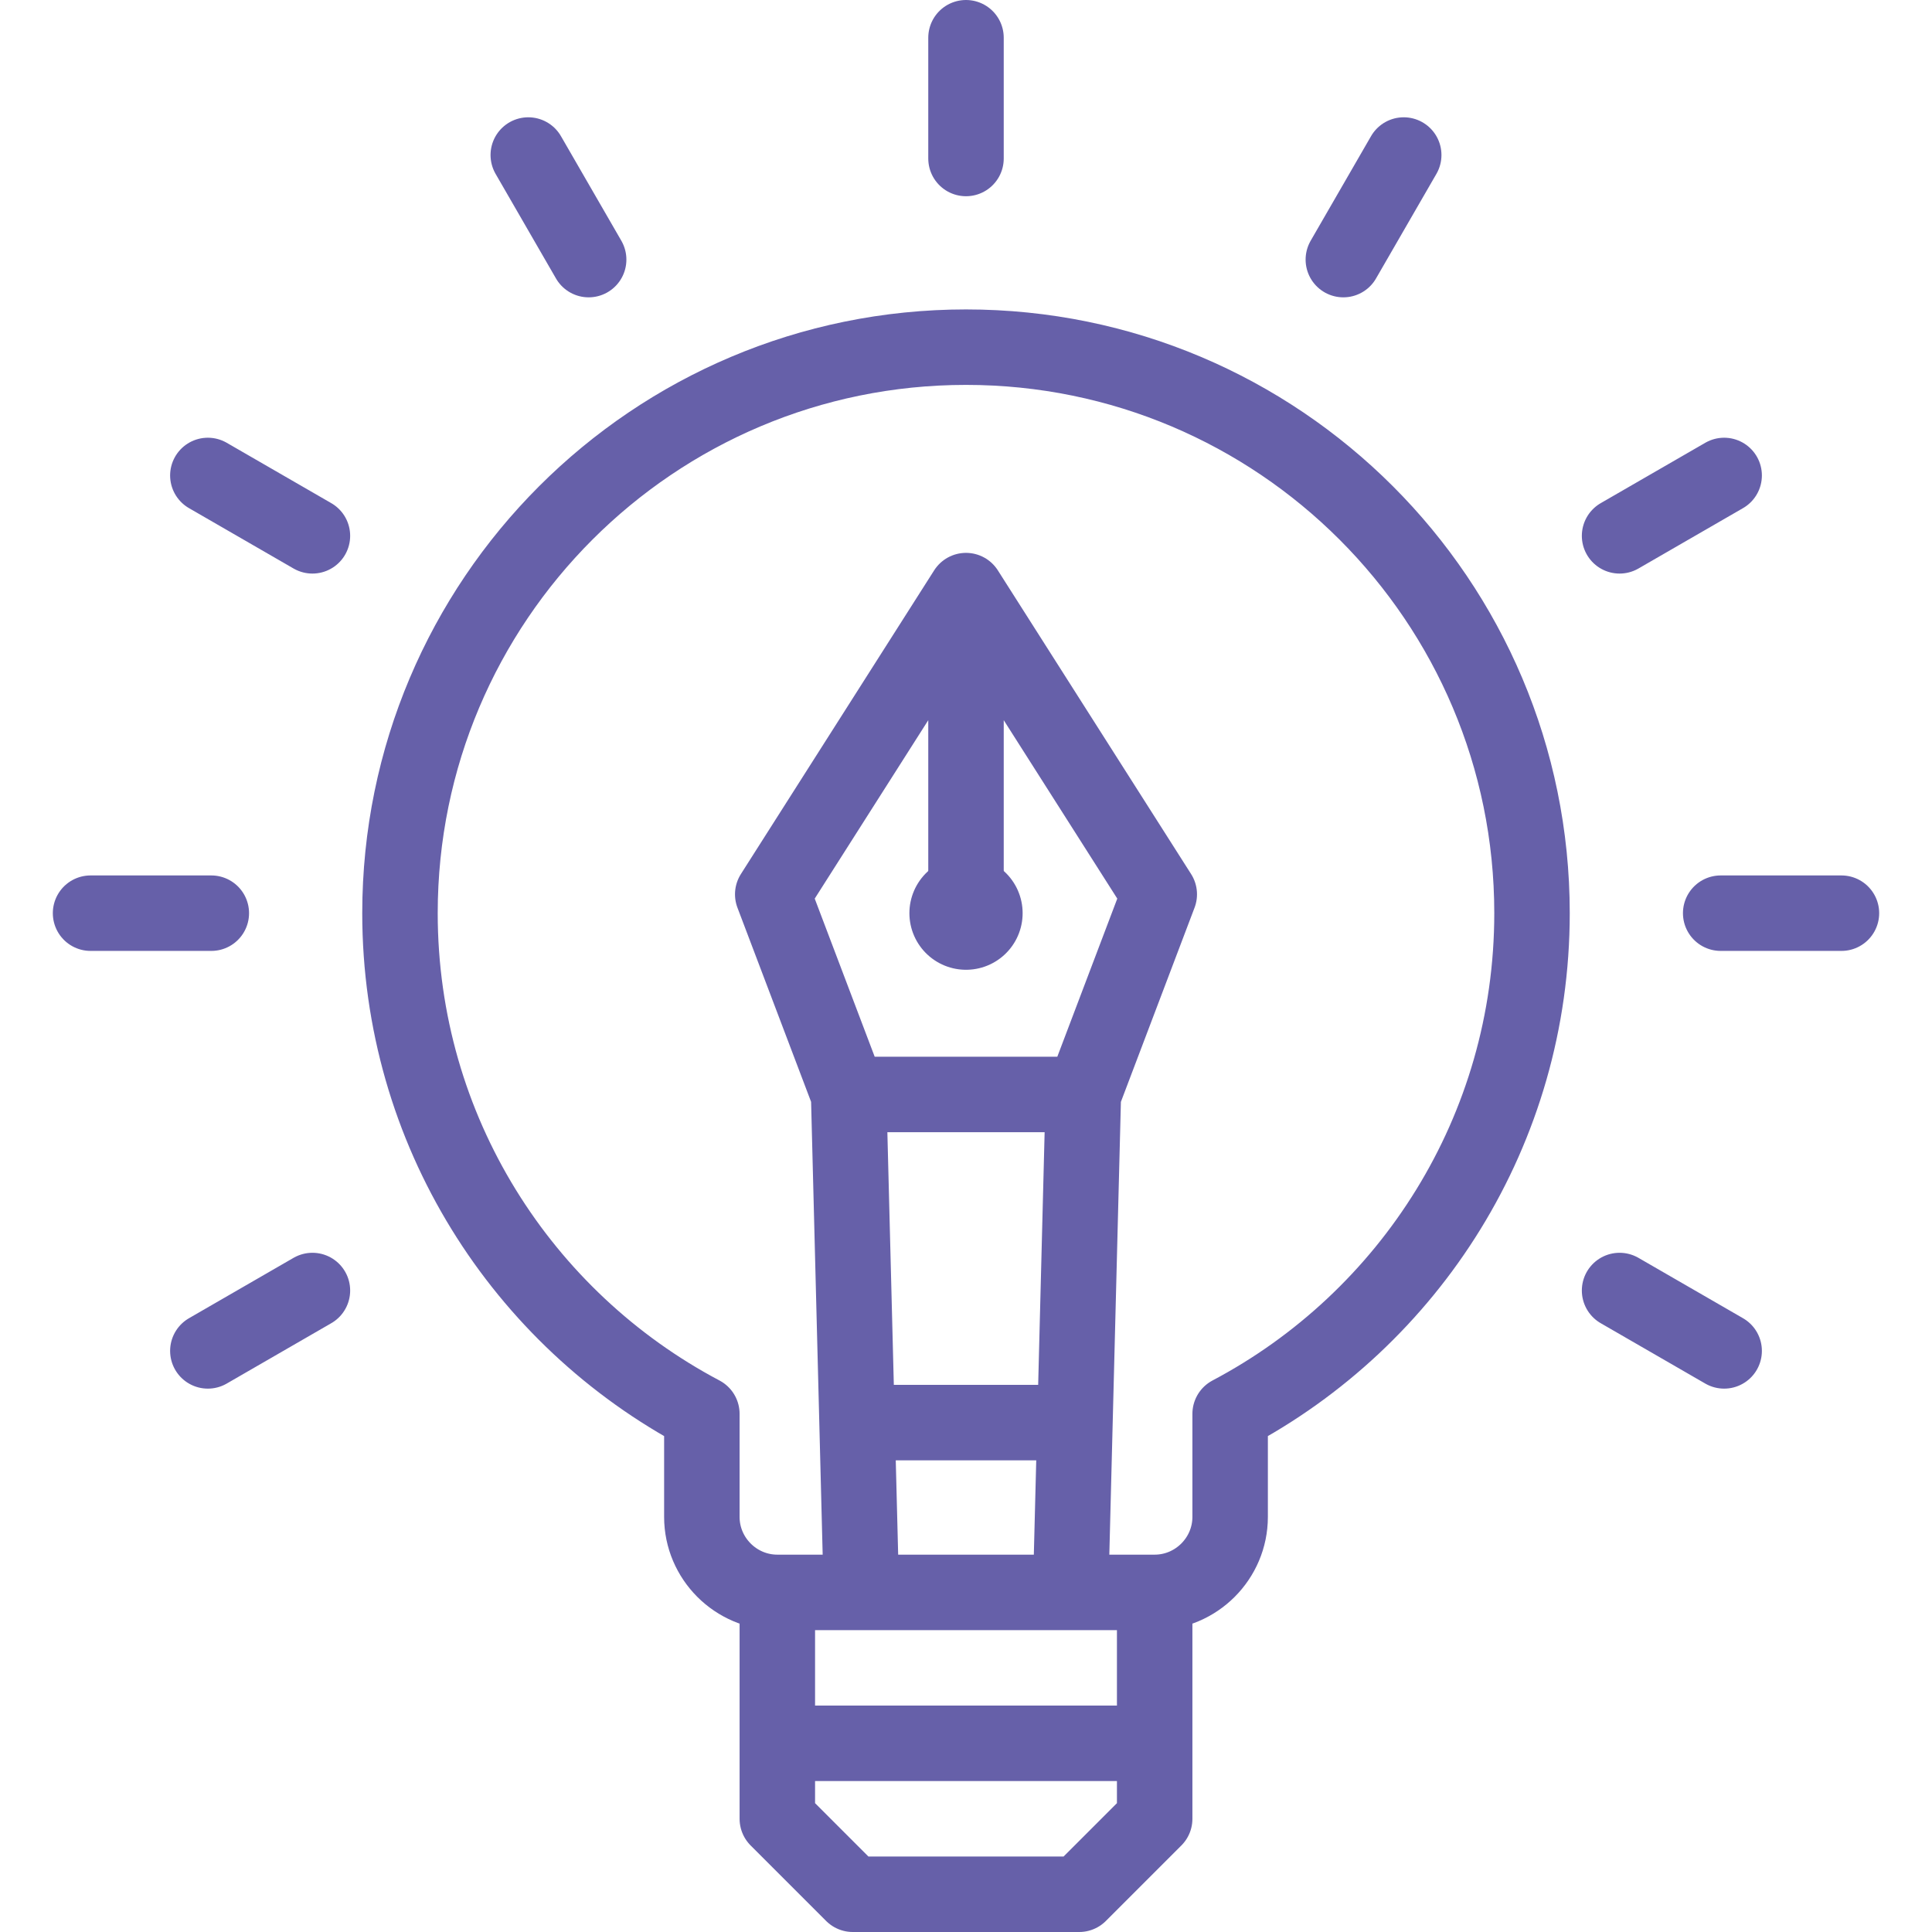
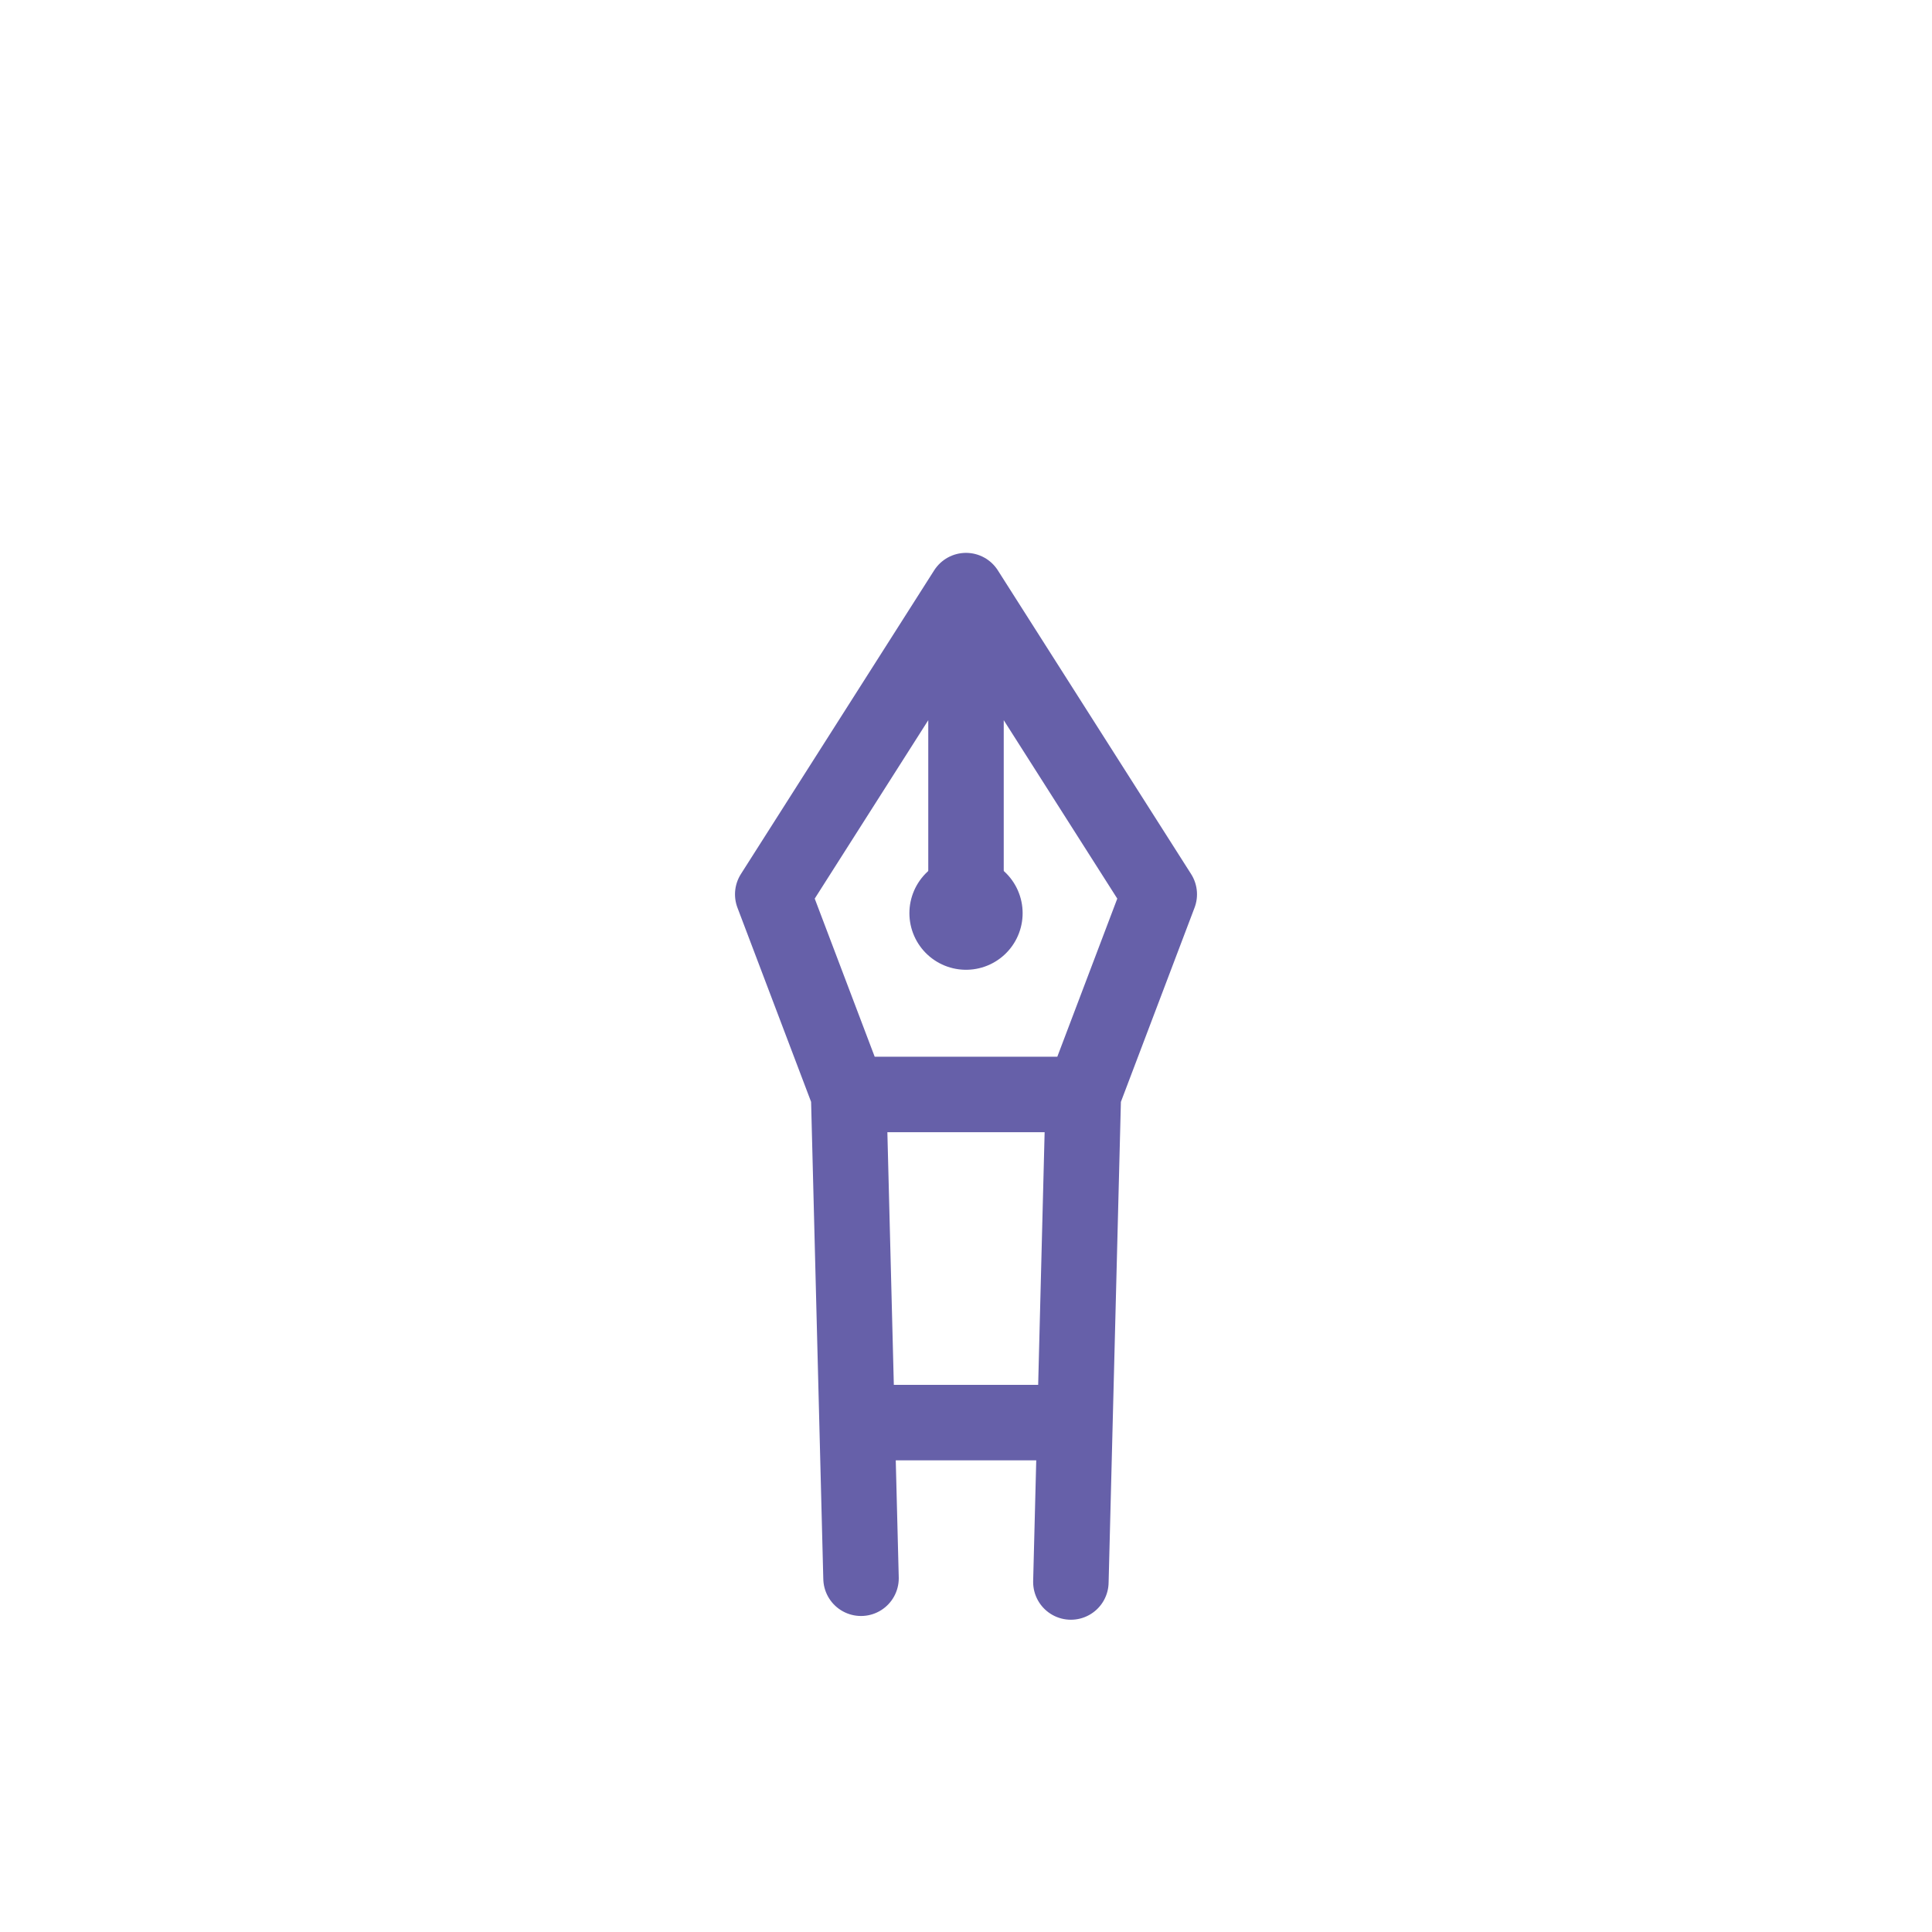
<svg xmlns="http://www.w3.org/2000/svg" version="1.1" width="512" height="512" x="0" y="0" viewBox="0 0 512.002 512.002" style="enable-background:new 0 0 512 512" xml:space="preserve" class="">
  <g>
-     <path d="M256.001 92.002c82.842 0 150 67.157 150 150 0 57.559-32.425 107.535-80 132.686v27.313c0 11.001-9 20-20 20h-100c-11 0-20-9-20-20v-27.313c-47.575-25.151-80-75.128-80-132.686 0-82.843 67.157-150 150-150zM306.001 427.002v55l-20 20h-60l-20-20v-55M211.001 462.002h90M256.001 42.002V10M156.001 68.797 140 41.083M82.796 142.002l-27.714-16.001M56.001 242.002H23.999M82.796 342.002l-27.714 16.001M429.206 342.002l27.714 16.001M456.001 242.002h32.002M429.206 142.002l27.714-16.001M356.001 68.797l16.001-27.714" style="fill-rule:evenodd;clip-rule:evenodd;stroke-width:20;stroke-linecap:round;stroke-linejoin:round;stroke-miterlimit:22.926;" fill-rule="evenodd" clip-rule="evenodd" fill="none" stroke="#6660a9" stroke-width="20" stroke-linecap="round" stroke-linejoin="round" stroke-miterlimit="22.926" data-original="#000000" opacity="1" class="" />
    <path d="m307.219 237.002-20.121 53.048h-62.194l-20.121-53.048 51.218-80.486zM256.001 237.002v-73.169M224.904 290.05l3.277 128.205m55.615.992 3.302-129.197M283.236 377.002h-54.47" style="fill-rule:evenodd;clip-rule:evenodd;stroke-width:20;stroke-linecap:round;stroke-linejoin:round;stroke-miterlimit:22.926;" fill-rule="evenodd" clip-rule="evenodd" fill="none" stroke="#6660a9" stroke-width="20" stroke-linecap="round" stroke-linejoin="round" stroke-miterlimit="22.926" data-original="#000000" opacity="1" class="" />
    <path d="M256.008 242.002h-.007" style="fill-rule:evenodd;clip-rule:evenodd;stroke-width:30;stroke-linecap:round;stroke-linejoin:round;stroke-miterlimit:22.926;" fill-rule="evenodd" clip-rule="evenodd" fill="none" stroke="#6660a9" stroke-width="30" stroke-linecap="round" stroke-linejoin="round" stroke-miterlimit="22.926" data-original="#000000" opacity="1" class="" />
  </g>
</svg>